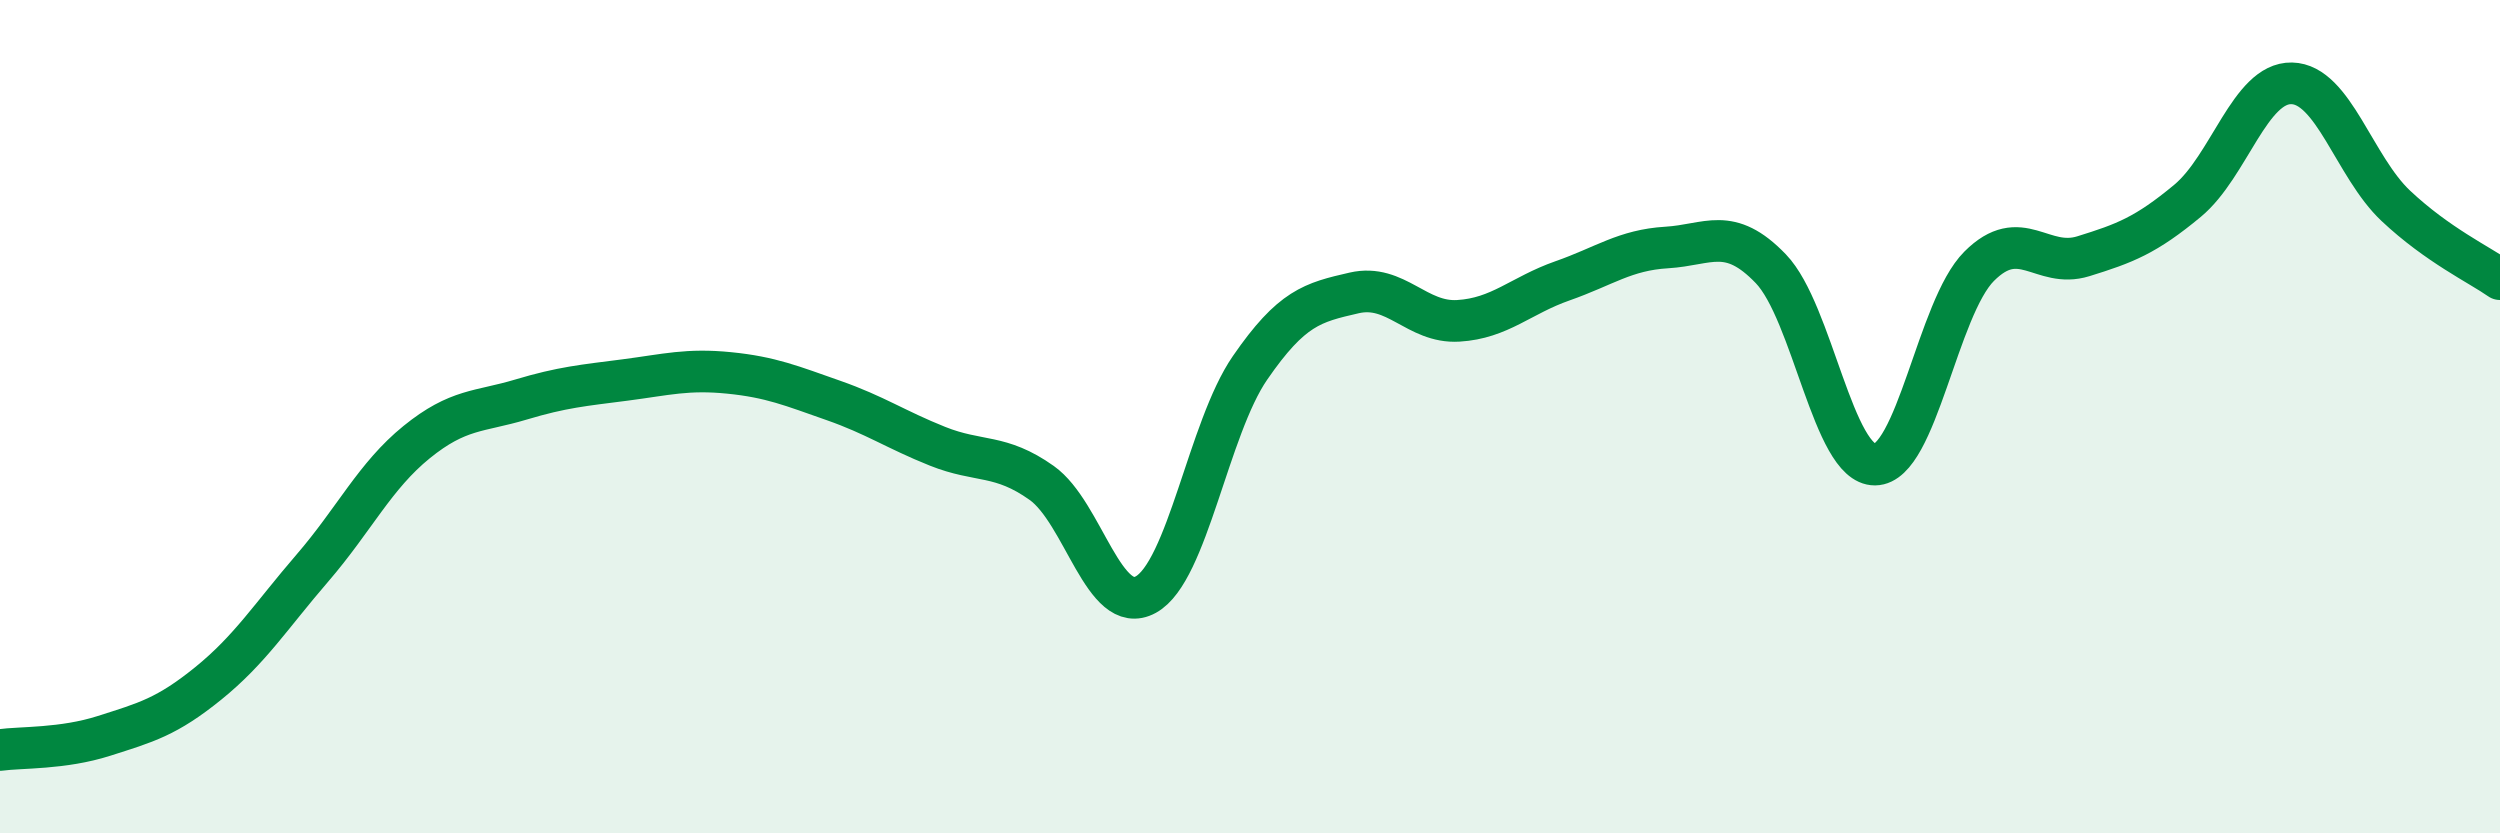
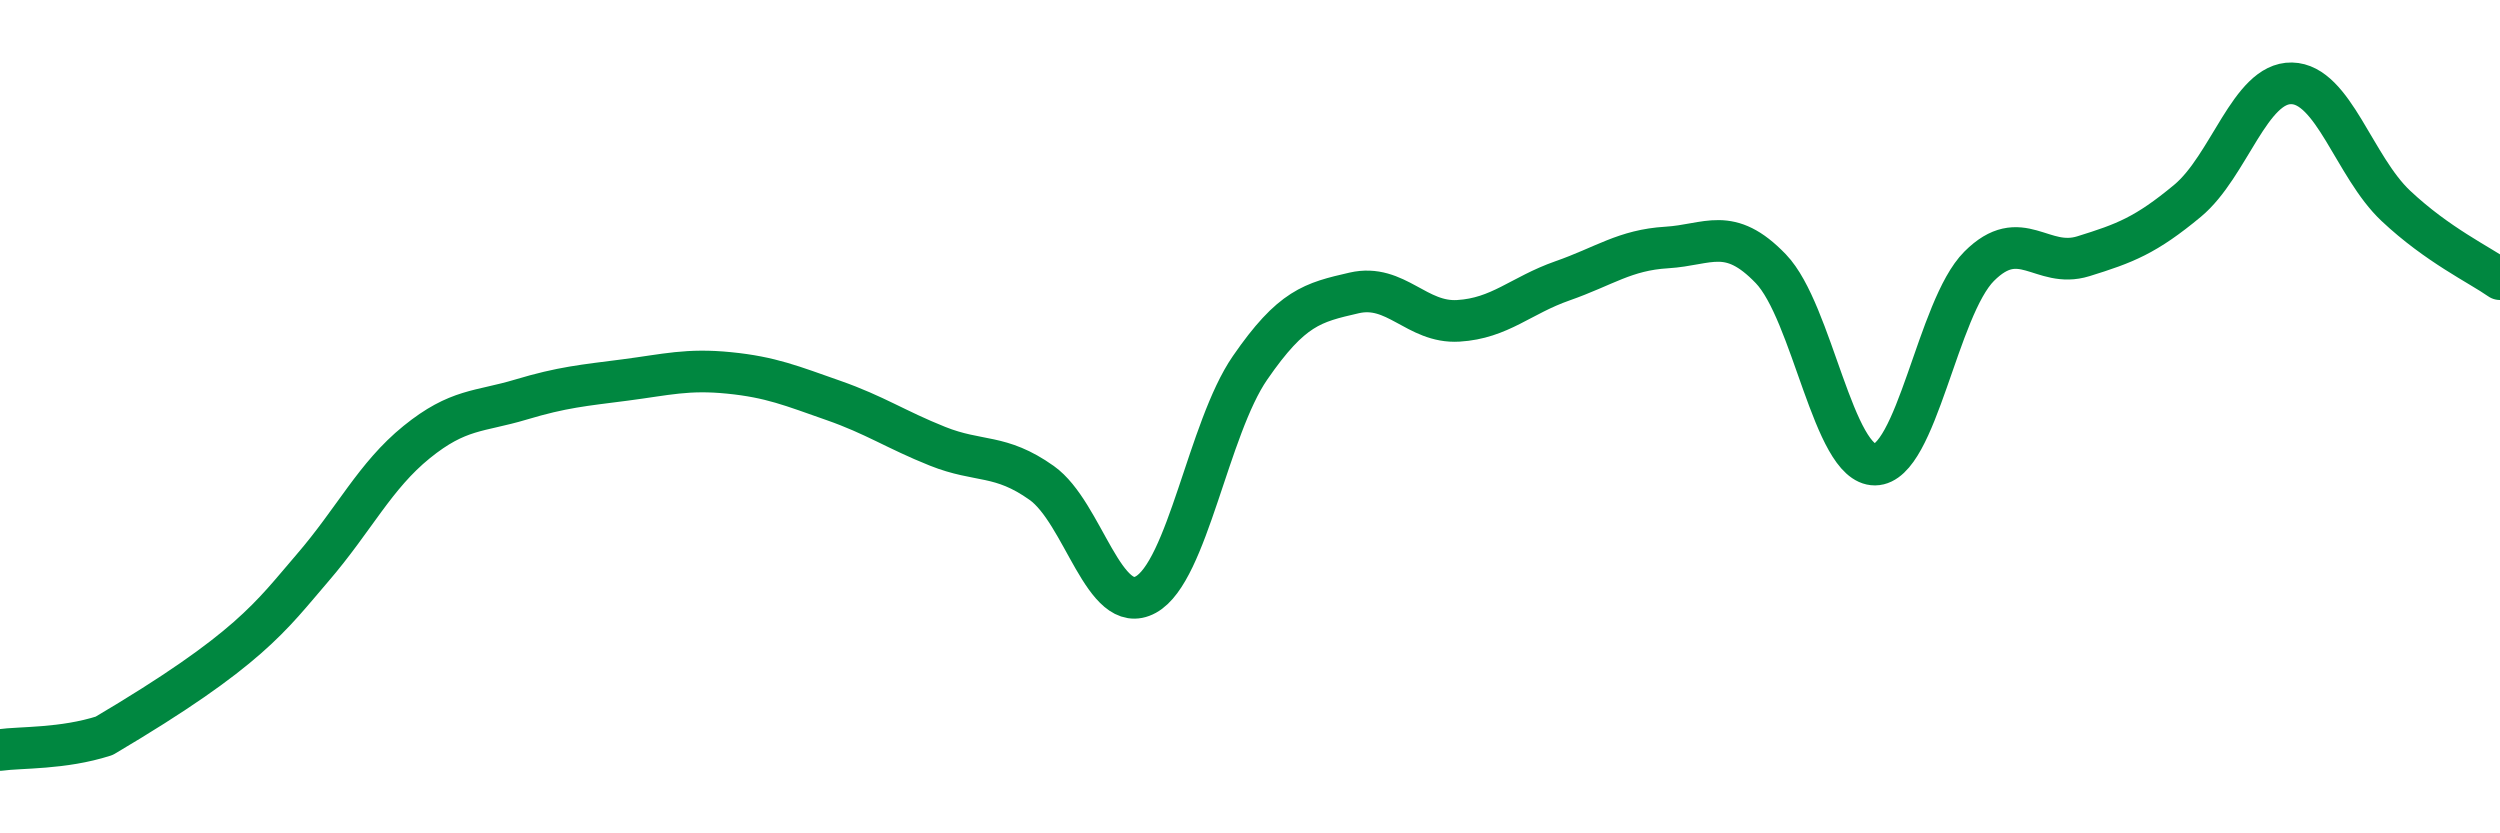
<svg xmlns="http://www.w3.org/2000/svg" width="60" height="20" viewBox="0 0 60 20">
-   <path d="M 0,18 C 0.5,17.93 1.5,17.98 2.5,17.66 C 3.5,17.34 4,17.21 5,16.4 C 6,15.59 6.5,14.79 7.5,13.63 C 8.5,12.47 9,11.42 10,10.61 C 11,9.8 11.5,9.89 12.5,9.59 C 13.5,9.29 14,9.25 15,9.12 C 16,8.99 16.5,8.85 17.5,8.95 C 18.5,9.05 19,9.26 20,9.61 C 21,9.96 21.5,10.31 22.5,10.71 C 23.5,11.11 24,10.88 25,11.59 C 26,12.3 26.5,14.82 27.5,14.27 C 28.5,13.72 29,10.28 30,8.83 C 31,7.38 31.5,7.26 32.5,7.03 C 33.5,6.8 34,7.76 35,7.7 C 36,7.64 36.5,7.09 37.5,6.74 C 38.5,6.39 39,6 40,5.94 C 41,5.88 41.5,5.41 42.5,6.45 C 43.5,7.49 44,11.16 45,11.15 C 46,11.14 46.5,7.39 47.5,6.39 C 48.5,5.39 49,6.46 50,6.15 C 51,5.84 51.5,5.65 52.5,4.82 C 53.5,3.99 54,1.98 55,2 C 56,2.02 56.5,4 57.5,4.94 C 58.5,5.88 59.5,6.35 60,6.7L60 20L0 20Z" fill="#008740" opacity="0.1" stroke-linecap="round" stroke-linejoin="round" />
-   <path d="M 0,18 C 0.5,17.93 1.5,17.98 2.5,17.66 C 3.5,17.34 4,17.21 5,16.4 C 6,15.59 6.5,14.79 7.5,13.63 C 8.5,12.47 9,11.42 10,10.61 C 11,9.8 11.5,9.89 12.5,9.59 C 13.5,9.29 14,9.25 15,9.12 C 16,8.99 16.5,8.85 17.5,8.95 C 18.5,9.05 19,9.26 20,9.61 C 21,9.96 21.5,10.31 22.5,10.71 C 23.5,11.11 24,10.88 25,11.59 C 26,12.3 26.5,14.82 27.5,14.27 C 28.5,13.72 29,10.28 30,8.83 C 31,7.38 31.5,7.26 32.5,7.03 C 33.5,6.8 34,7.76 35,7.7 C 36,7.64 36.5,7.09 37.5,6.74 C 38.5,6.39 39,6 40,5.94 C 41,5.88 41.5,5.41 42.5,6.45 C 43.5,7.49 44,11.16 45,11.15 C 46,11.14 46.5,7.39 47.5,6.39 C 48.5,5.39 49,6.46 50,6.15 C 51,5.84 51.5,5.65 52.5,4.82 C 53.5,3.99 54,1.98 55,2 C 56,2.02 56.5,4 57.5,4.94 C 58.5,5.88 59.5,6.35 60,6.7" stroke="#008740" stroke-width="1" fill="none" stroke-linecap="round" stroke-linejoin="round" />
+   <path d="M 0,18 C 0.5,17.93 1.5,17.98 2.5,17.66 C 6,15.59 6.5,14.79 7.5,13.63 C 8.5,12.47 9,11.42 10,10.61 C 11,9.8 11.5,9.89 12.5,9.59 C 13.5,9.29 14,9.25 15,9.12 C 16,8.99 16.5,8.85 17.5,8.95 C 18.5,9.05 19,9.26 20,9.61 C 21,9.96 21.5,10.31 22.5,10.71 C 23.5,11.11 24,10.88 25,11.59 C 26,12.3 26.5,14.82 27.5,14.27 C 28.5,13.72 29,10.28 30,8.83 C 31,7.38 31.5,7.26 32.5,7.03 C 33.5,6.8 34,7.76 35,7.7 C 36,7.64 36.5,7.09 37.5,6.74 C 38.5,6.39 39,6 40,5.94 C 41,5.88 41.5,5.41 42.5,6.45 C 43.5,7.49 44,11.16 45,11.15 C 46,11.14 46.5,7.39 47.5,6.39 C 48.5,5.39 49,6.46 50,6.15 C 51,5.84 51.5,5.65 52.5,4.82 C 53.5,3.99 54,1.98 55,2 C 56,2.02 56.5,4 57.5,4.94 C 58.5,5.88 59.5,6.35 60,6.7" stroke="#008740" stroke-width="1" fill="none" stroke-linecap="round" stroke-linejoin="round" />
</svg>